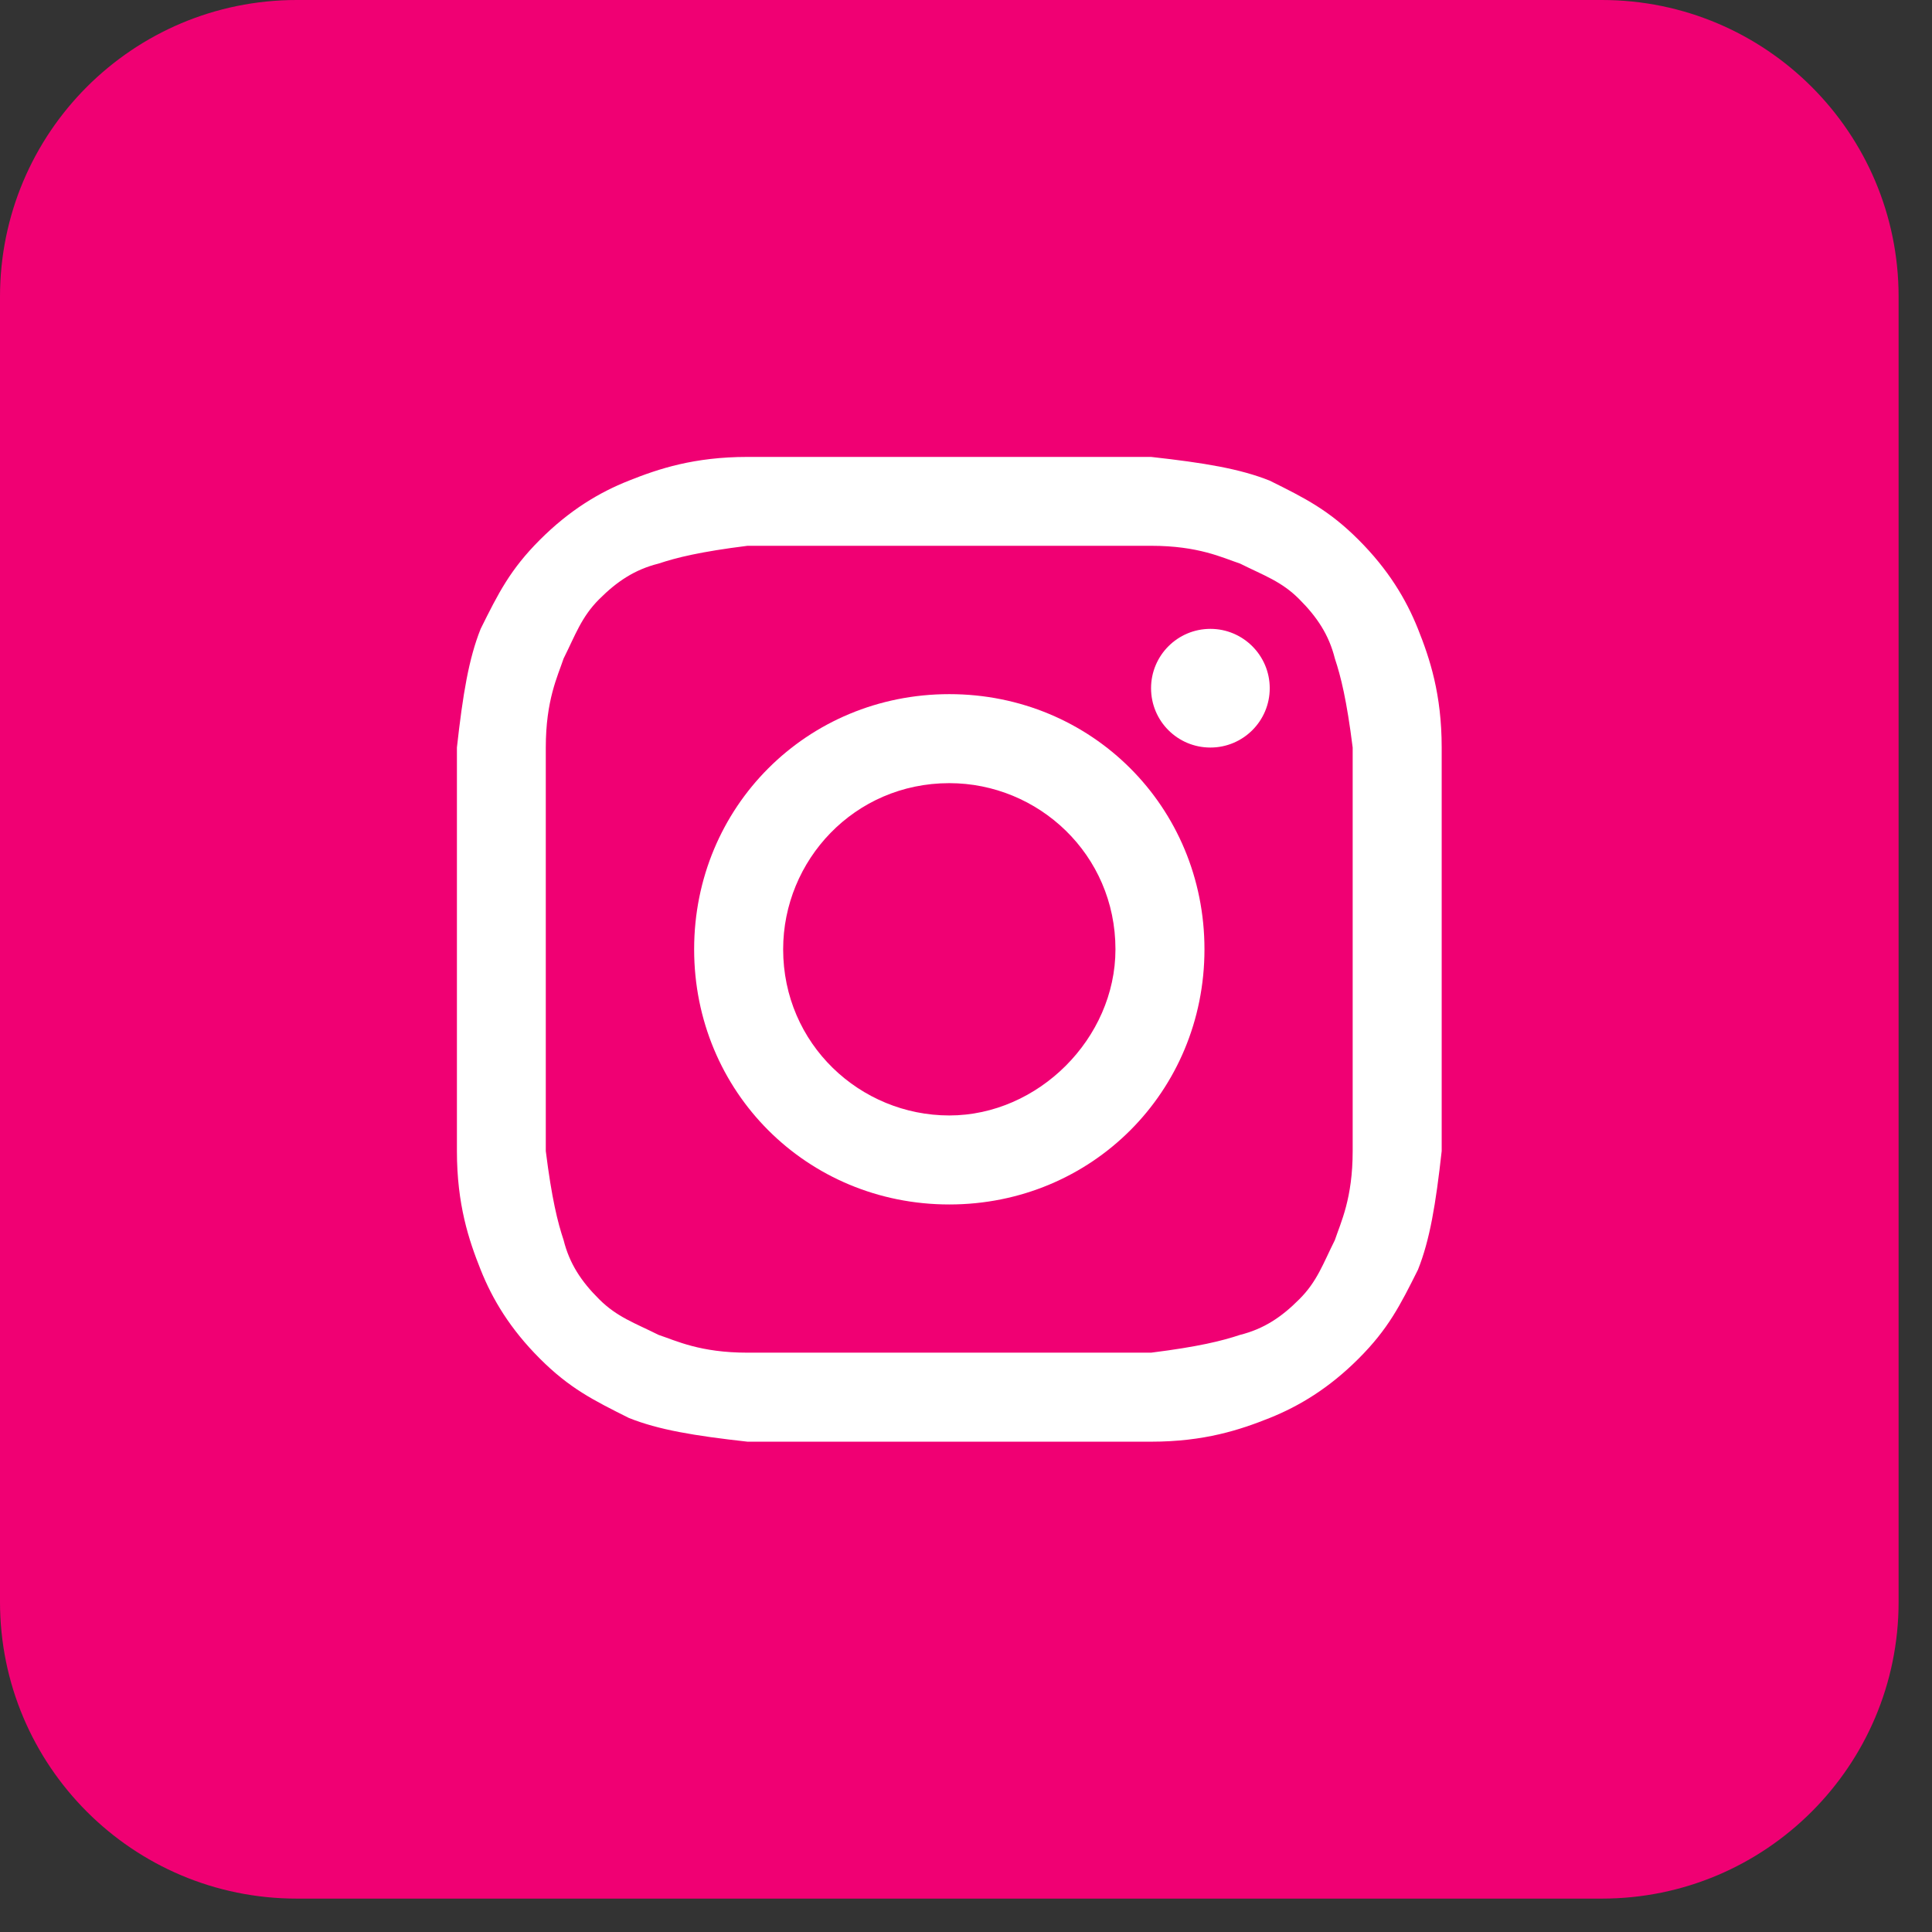
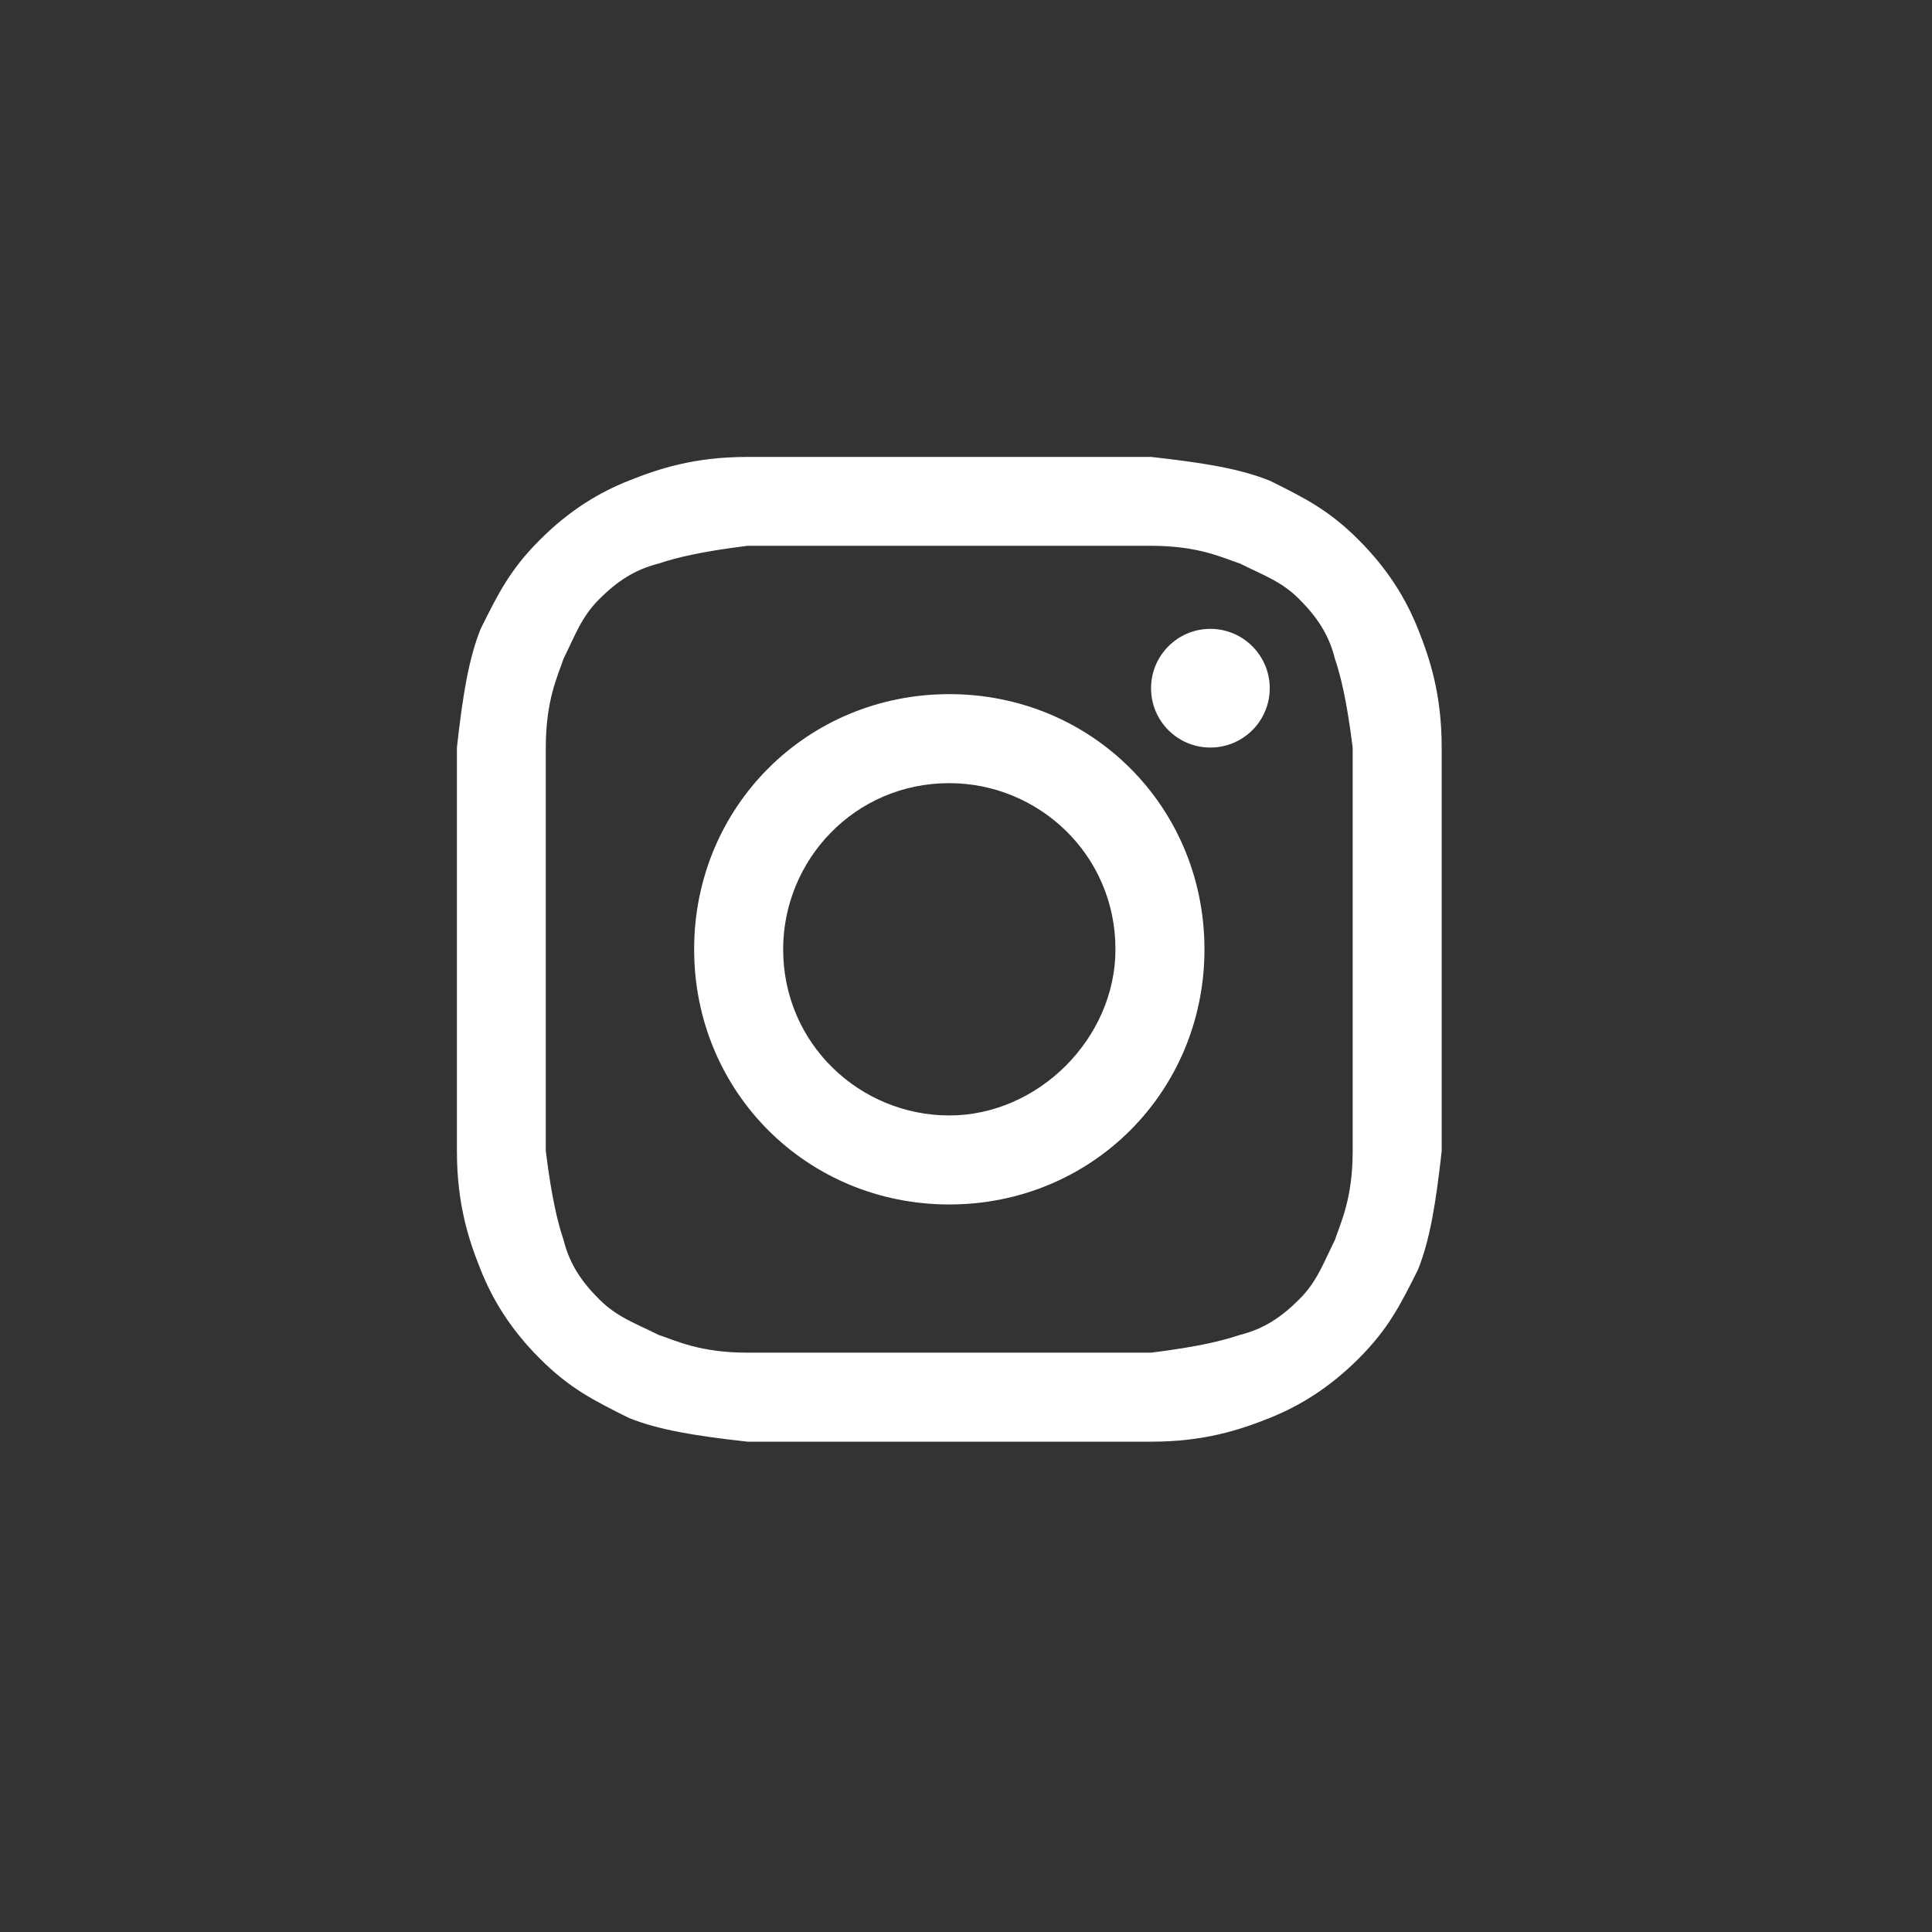
<svg xmlns="http://www.w3.org/2000/svg" width="14" height="14" viewBox="0 0 14 14" fill="none">
  <rect x="0" y="0" width="14" height="14" fill="#333333" stroke="none" />
-   <path d="M11.608 0H2.15C0.962 0 -0 0.962 -0 2.15V11.608C-0 12.795 0.962 13.758 2.15 13.758H11.608C12.795 13.758 13.758 12.795 13.758 11.608V2.15C13.758 0.962 12.795 0 11.608 0Z" fill="#F00073" />
  <path d="M6.879 3.955C7.825 3.955 7.954 3.955 8.341 3.955C8.685 3.955 8.857 4.041 8.986 4.084C9.158 4.17 9.287 4.213 9.415 4.342C9.544 4.471 9.63 4.6 9.673 4.772C9.716 4.901 9.759 5.073 9.802 5.417C9.802 5.804 9.802 5.89 9.802 6.879C9.802 7.868 9.802 7.954 9.802 8.341C9.802 8.685 9.716 8.857 9.673 8.986C9.587 9.158 9.544 9.287 9.415 9.415C9.287 9.544 9.158 9.63 8.986 9.673C8.857 9.716 8.685 9.759 8.341 9.802C7.954 9.802 7.868 9.802 6.879 9.802C5.89 9.802 5.804 9.802 5.417 9.802C5.073 9.802 4.901 9.716 4.772 9.673C4.6 9.587 4.471 9.544 4.342 9.415C4.213 9.287 4.127 9.158 4.084 8.986C4.041 8.857 3.998 8.685 3.955 8.341C3.955 7.954 3.955 7.868 3.955 6.879C3.955 5.89 3.955 5.804 3.955 5.417C3.955 5.073 4.041 4.901 4.084 4.772C4.17 4.6 4.213 4.471 4.342 4.342C4.471 4.213 4.6 4.127 4.772 4.084C4.901 4.041 5.073 3.998 5.417 3.955C5.804 3.955 5.933 3.955 6.879 3.955ZM6.879 3.311C5.89 3.311 5.804 3.311 5.417 3.311C5.03 3.311 4.772 3.397 4.557 3.483C4.342 3.568 4.127 3.697 3.912 3.912C3.697 4.127 3.611 4.299 3.483 4.557C3.397 4.772 3.354 5.03 3.311 5.417C3.311 5.804 3.311 5.933 3.311 6.879C3.311 7.868 3.311 7.954 3.311 8.341C3.311 8.728 3.397 8.986 3.483 9.201C3.568 9.415 3.697 9.63 3.912 9.845C4.127 10.06 4.299 10.146 4.557 10.275C4.772 10.361 5.03 10.404 5.417 10.447C5.804 10.447 5.933 10.447 6.879 10.447C7.825 10.447 7.954 10.447 8.341 10.447C8.728 10.447 8.986 10.361 9.201 10.275C9.415 10.189 9.63 10.06 9.845 9.845C10.06 9.63 10.146 9.459 10.275 9.201C10.361 8.986 10.404 8.728 10.447 8.341C10.447 7.954 10.447 7.825 10.447 6.879C10.447 5.933 10.447 5.804 10.447 5.417C10.447 5.03 10.361 4.772 10.275 4.557C10.189 4.342 10.06 4.127 9.845 3.912C9.63 3.697 9.459 3.611 9.201 3.483C8.986 3.397 8.728 3.354 8.341 3.311C7.954 3.311 7.868 3.311 6.879 3.311Z" fill="white" />
  <path d="M6.879 5.03C5.847 5.03 5.03 5.847 5.03 6.879C5.03 7.911 5.847 8.728 6.879 8.728C7.911 8.728 8.728 7.911 8.728 6.879C8.728 5.847 7.911 5.03 6.879 5.03ZM6.879 8.083C6.234 8.083 5.675 7.567 5.675 6.879C5.675 6.234 6.191 5.675 6.879 5.675C7.524 5.675 8.083 6.191 8.083 6.879C8.083 7.524 7.524 8.083 6.879 8.083Z" fill="white" />
  <path d="M8.771 5.417C9.008 5.417 9.201 5.225 9.201 4.987C9.201 4.75 9.008 4.557 8.771 4.557C8.533 4.557 8.341 4.75 8.341 4.987C8.341 5.225 8.533 5.417 8.771 5.417Z" fill="white" />
</svg>